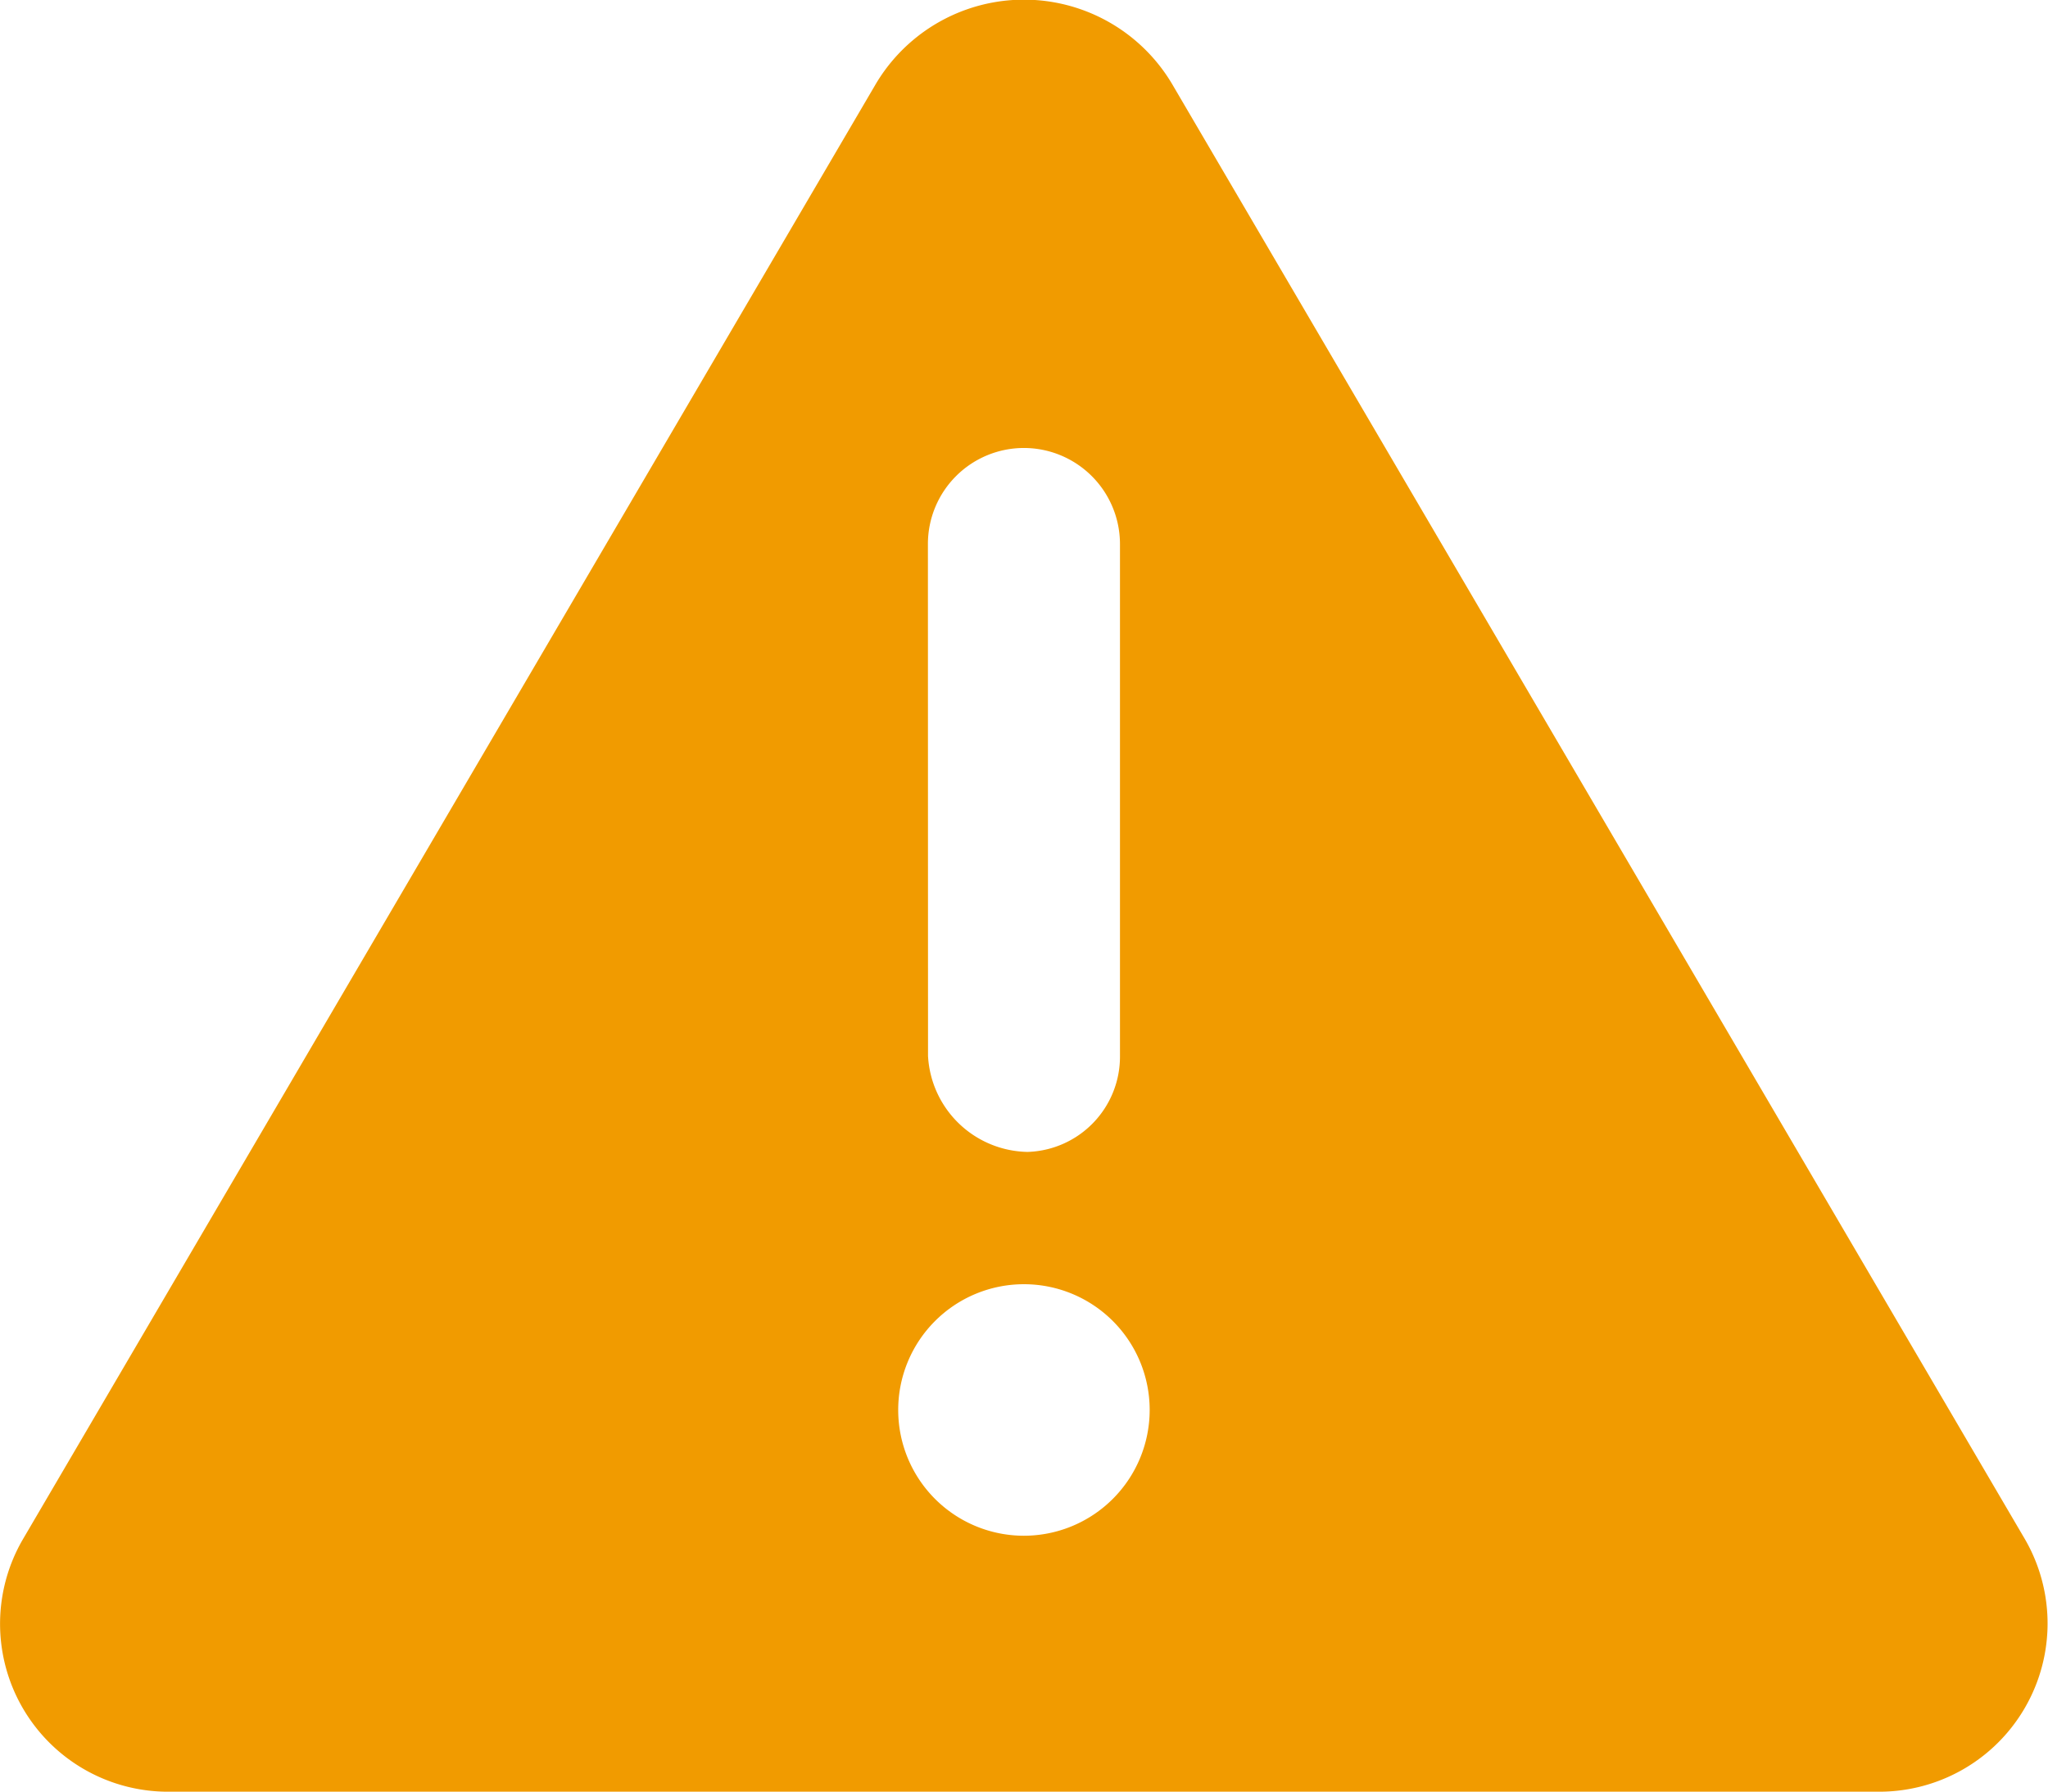
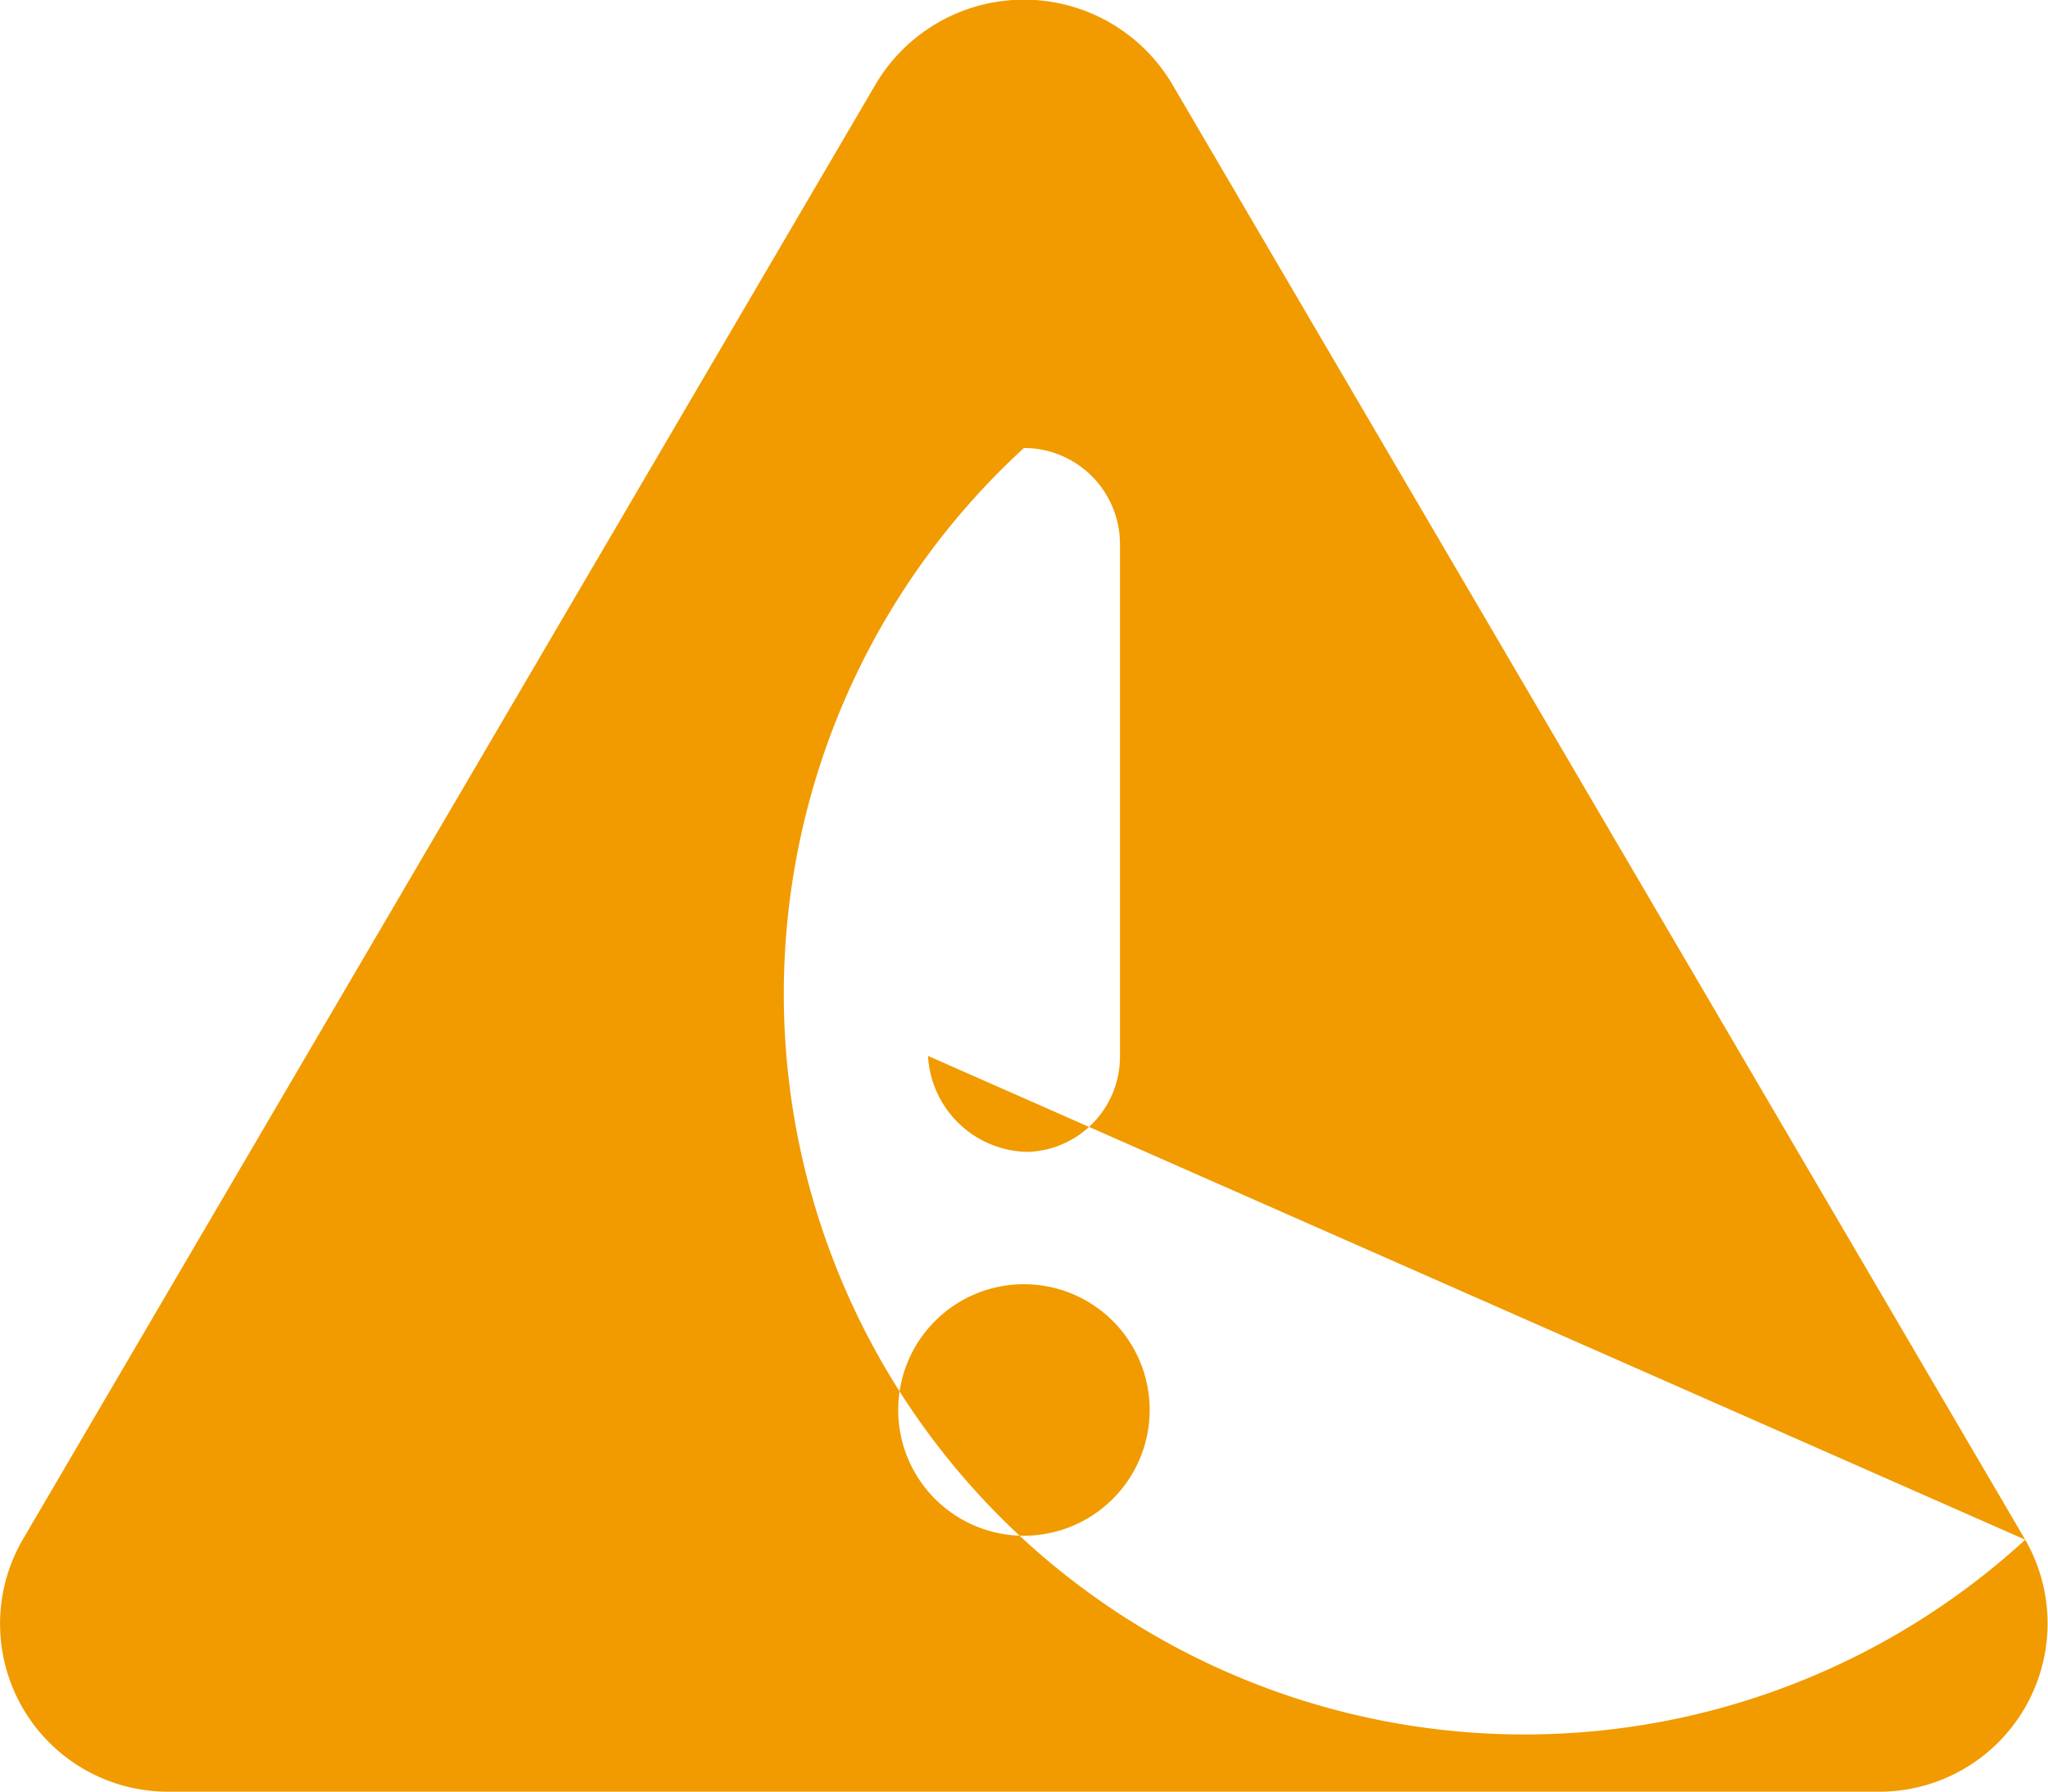
<svg xmlns="http://www.w3.org/2000/svg" width="17.999" height="15.75" viewBox="0 0 17.999 15.75">
-   <path id="パス_3136" data-name="パス 3136" d="M17.8-1.09l-7.5-12.8a1.514,1.514,0,0,0-2.6,0L.2-1.09A1.476,1.476,0,0,0,1.5,1.125h15A1.479,1.479,0,0,0,17.8-1.09ZM8.156-9.844A.844.844,0,0,1,9-10.687a.845.845,0,0,1,.844.844v4.5a.838.838,0,0,1-.812.844.892.892,0,0,1-.875-.844ZM9-1.125A1.105,1.105,0,0,1,7.895-2.23,1.105,1.105,0,0,1,9-3.336,1.105,1.105,0,0,1,10.105-2.23,1.106,1.106,0,0,1,9-1.125Z" transform="translate(-0.001 14.625)" fill="#f19b00" />
+   <path id="パス_3136" data-name="パス 3136" d="M17.8-1.09l-7.5-12.8a1.514,1.514,0,0,0-2.6,0L.2-1.09A1.476,1.476,0,0,0,1.5,1.125h15A1.479,1.479,0,0,0,17.8-1.09ZA.844.844,0,0,1,9-10.687a.845.845,0,0,1,.844.844v4.5a.838.838,0,0,1-.812.844.892.892,0,0,1-.875-.844ZM9-1.125A1.105,1.105,0,0,1,7.895-2.23,1.105,1.105,0,0,1,9-3.336,1.105,1.105,0,0,1,10.105-2.23,1.106,1.106,0,0,1,9-1.125Z" transform="translate(-0.001 14.625)" fill="#f19b00" />
</svg>